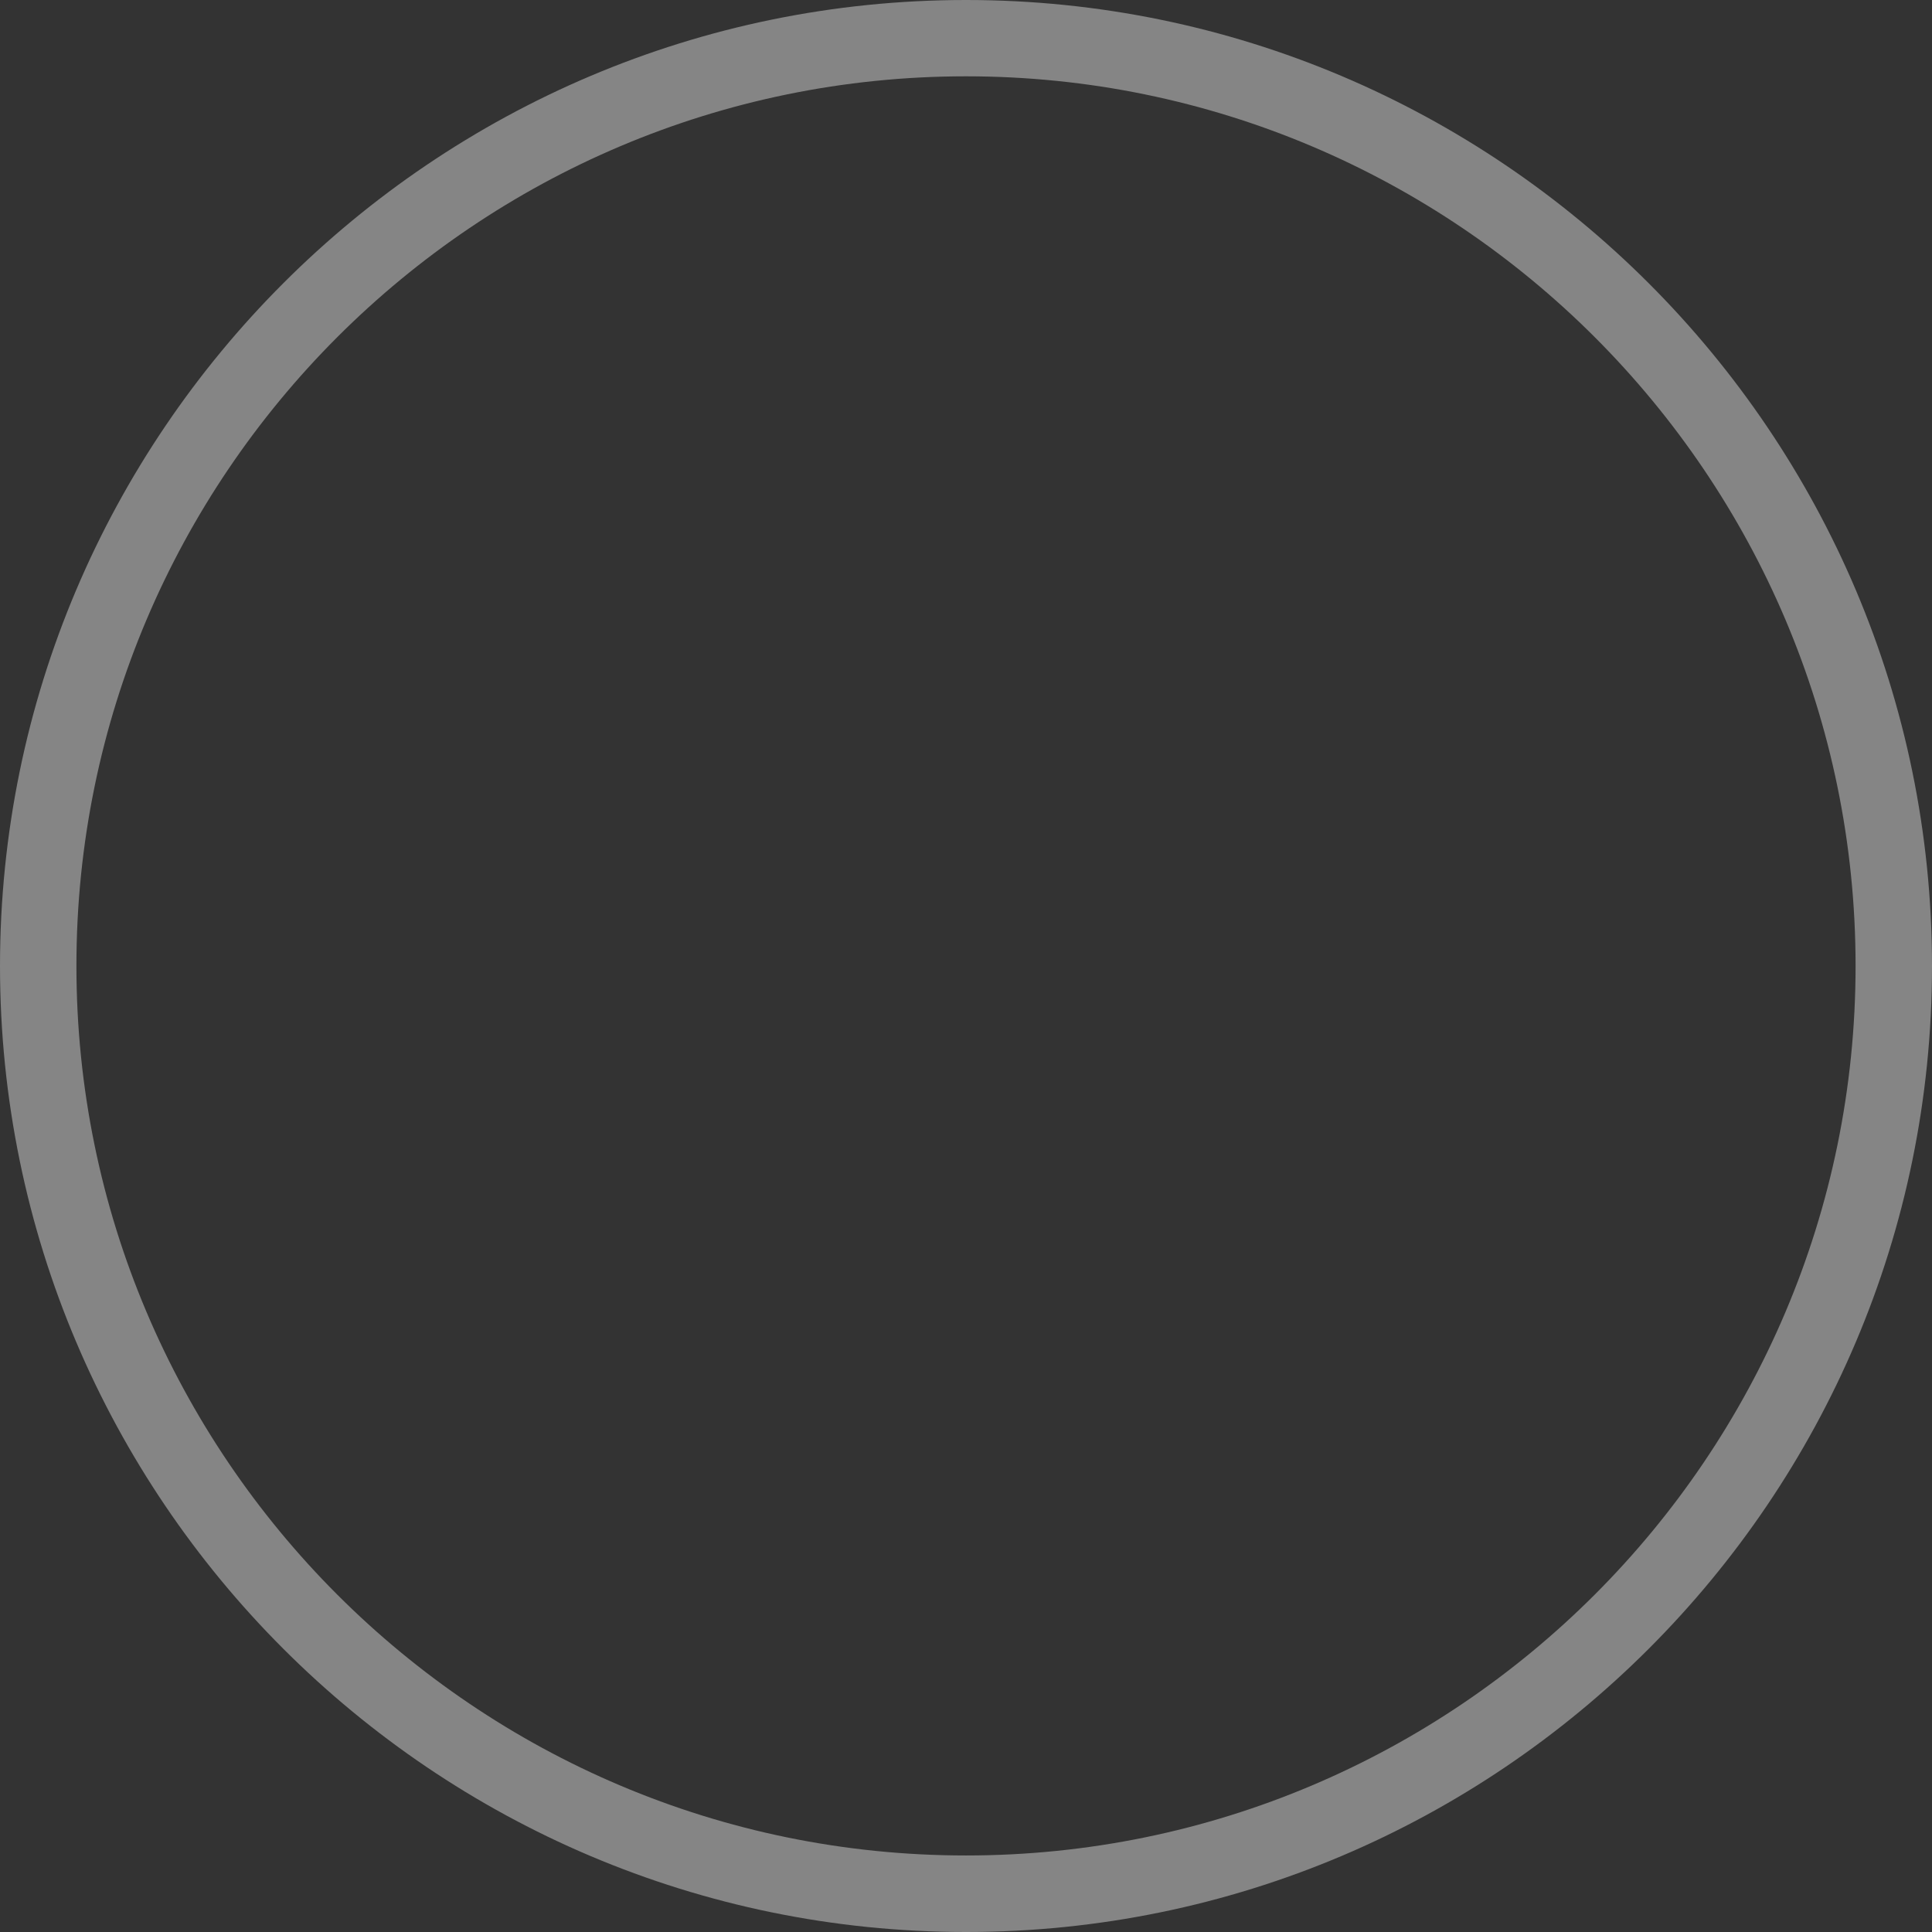
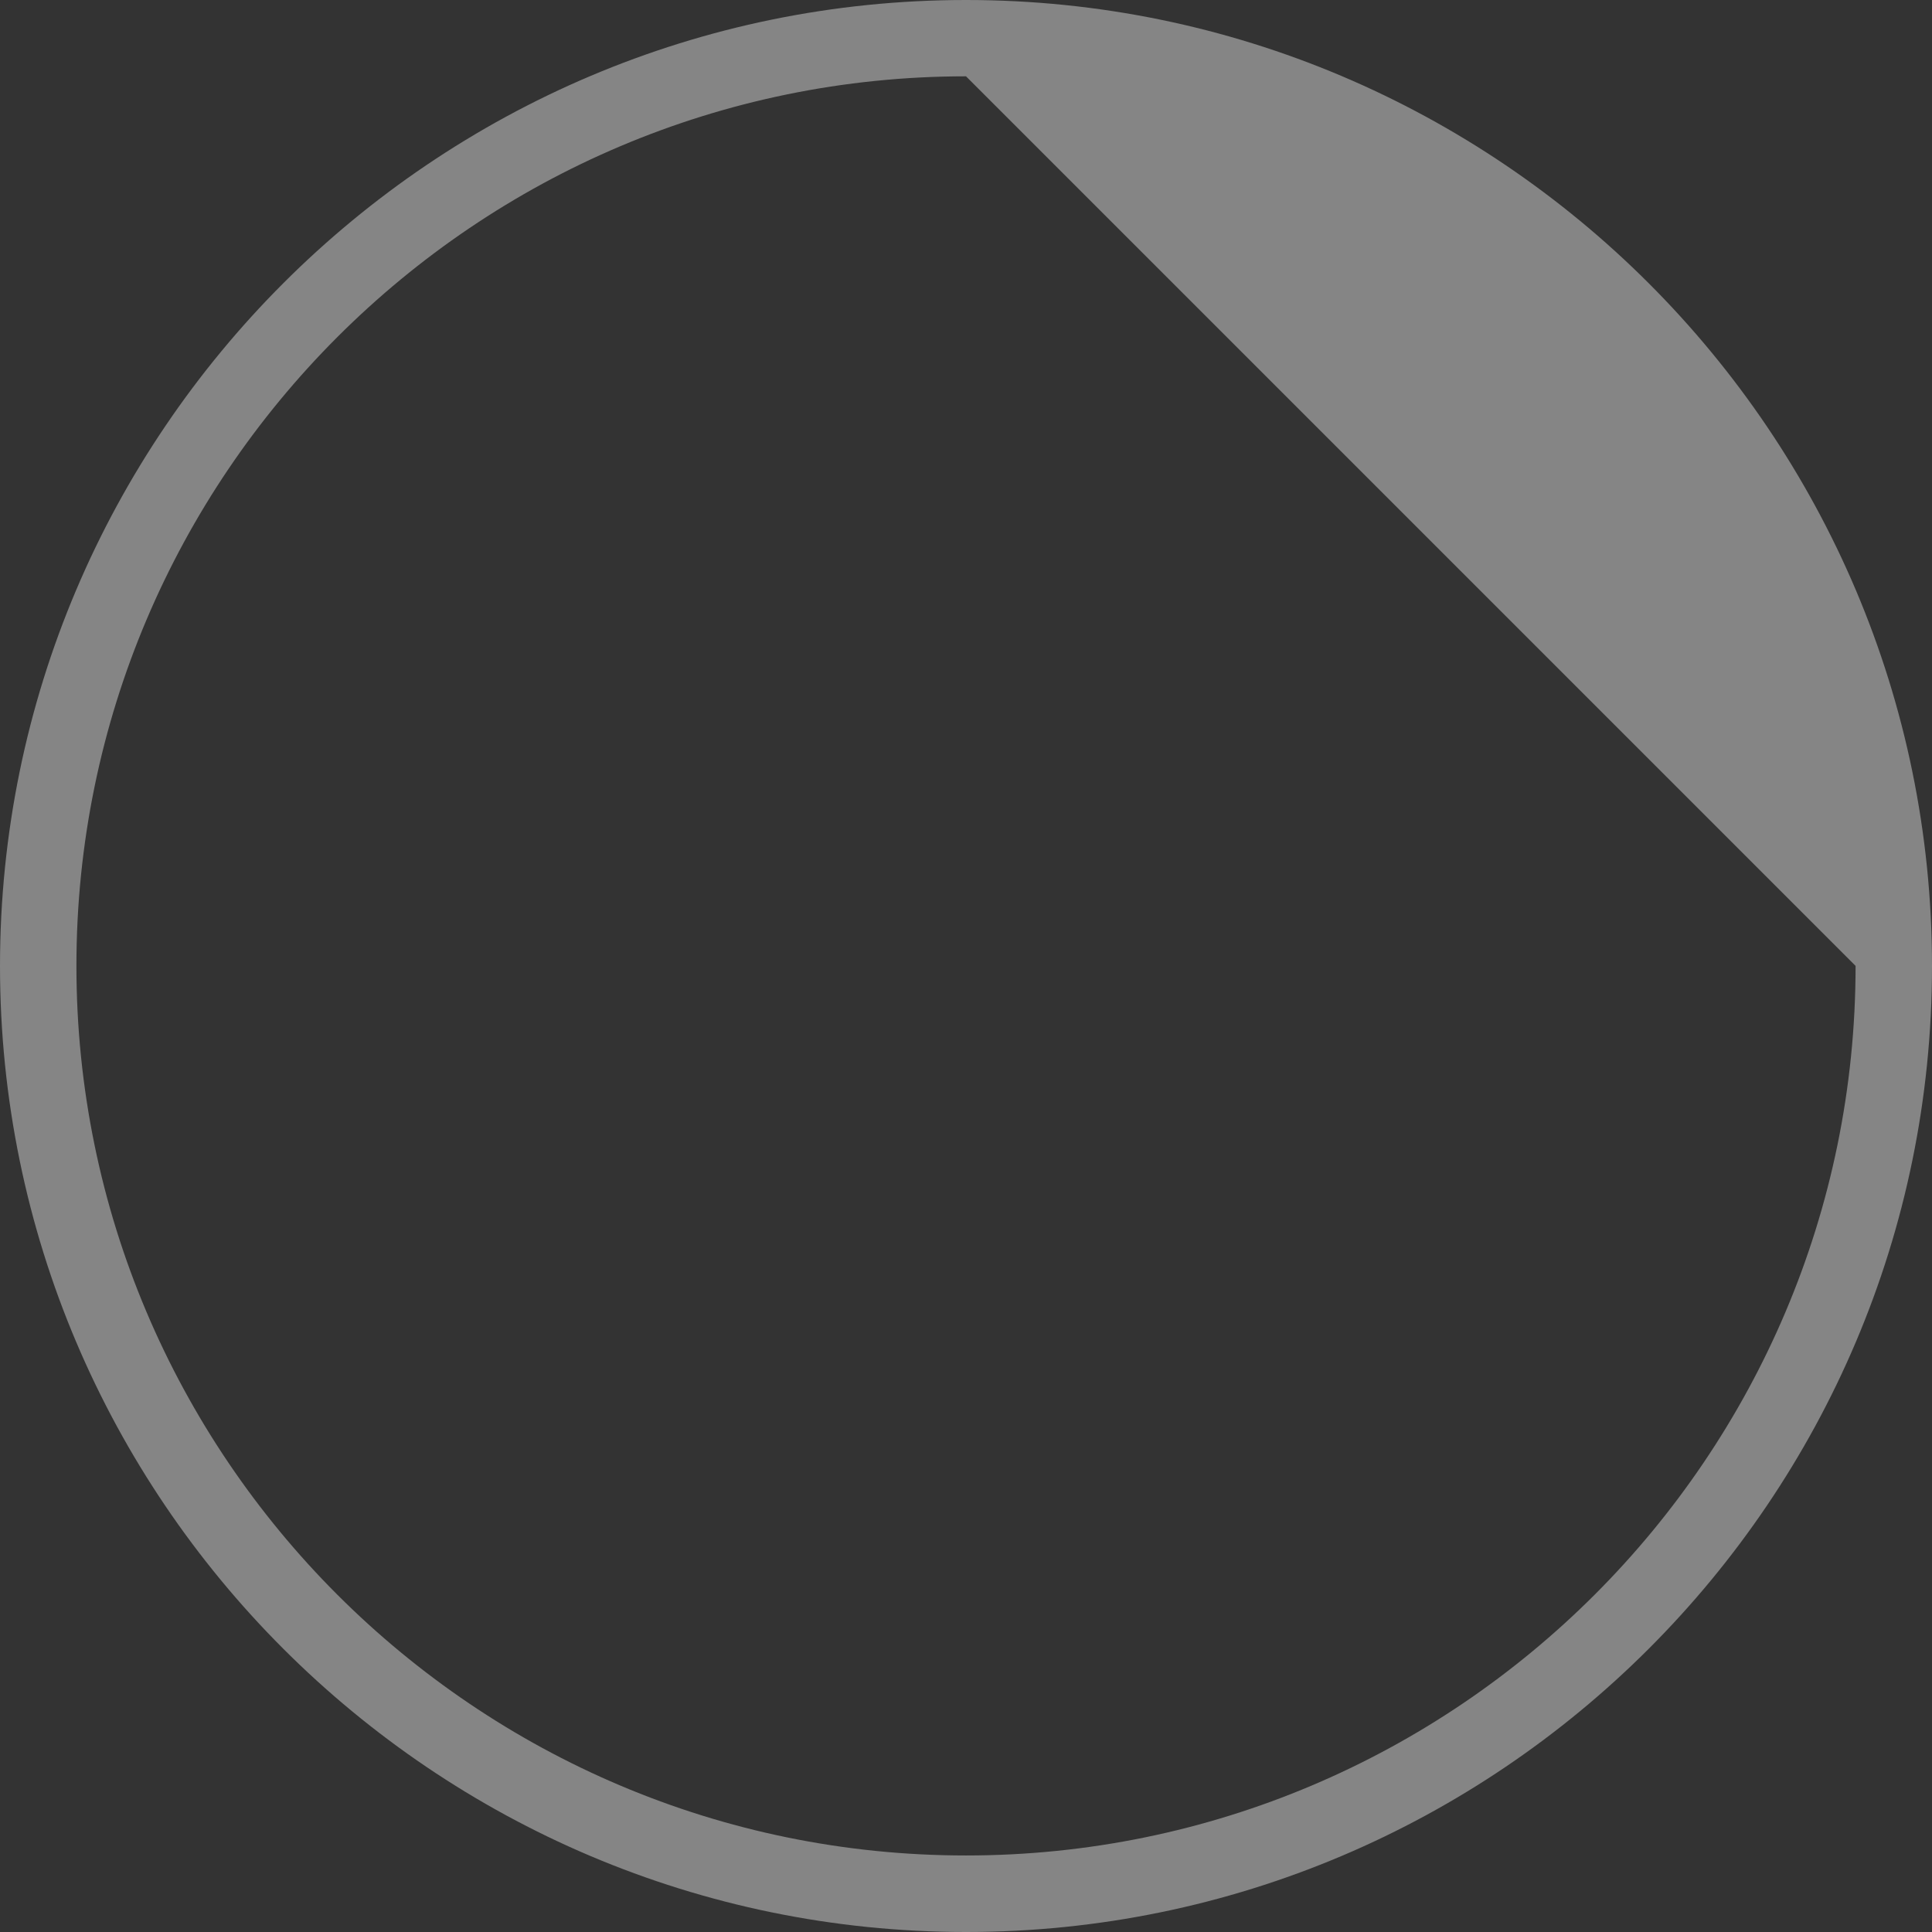
<svg xmlns="http://www.w3.org/2000/svg" width="54" height="54" viewBox="0 0 54 54" fill="none">
  <rect x="0" y="0" width="54" height="54" fill="#333333" stroke="none" />
-   <path d="M27 54C12.111 54 0 41.886 0 27C0 12.111 12.114 0 27 0C41.889 0 54 12.114 54 27C54.003 41.886 41.889 54 27 54ZM27 2.133C13.29 2.133 2.136 13.286 2.136 26.997C2.136 40.707 13.29 51.861 27 51.861C40.711 51.861 51.864 40.707 51.864 26.997C51.864 13.286 40.711 2.133 27 2.133Z" fill="white" fill-opacity="0.4" />
+   <path d="M27 54C12.111 54 0 41.886 0 27C0 12.111 12.114 0 27 0C41.889 0 54 12.114 54 27C54.003 41.886 41.889 54 27 54ZM27 2.133C13.29 2.133 2.136 13.286 2.136 26.997C2.136 40.707 13.29 51.861 27 51.861C40.711 51.861 51.864 40.707 51.864 26.997Z" fill="white" fill-opacity="0.4" />
</svg>